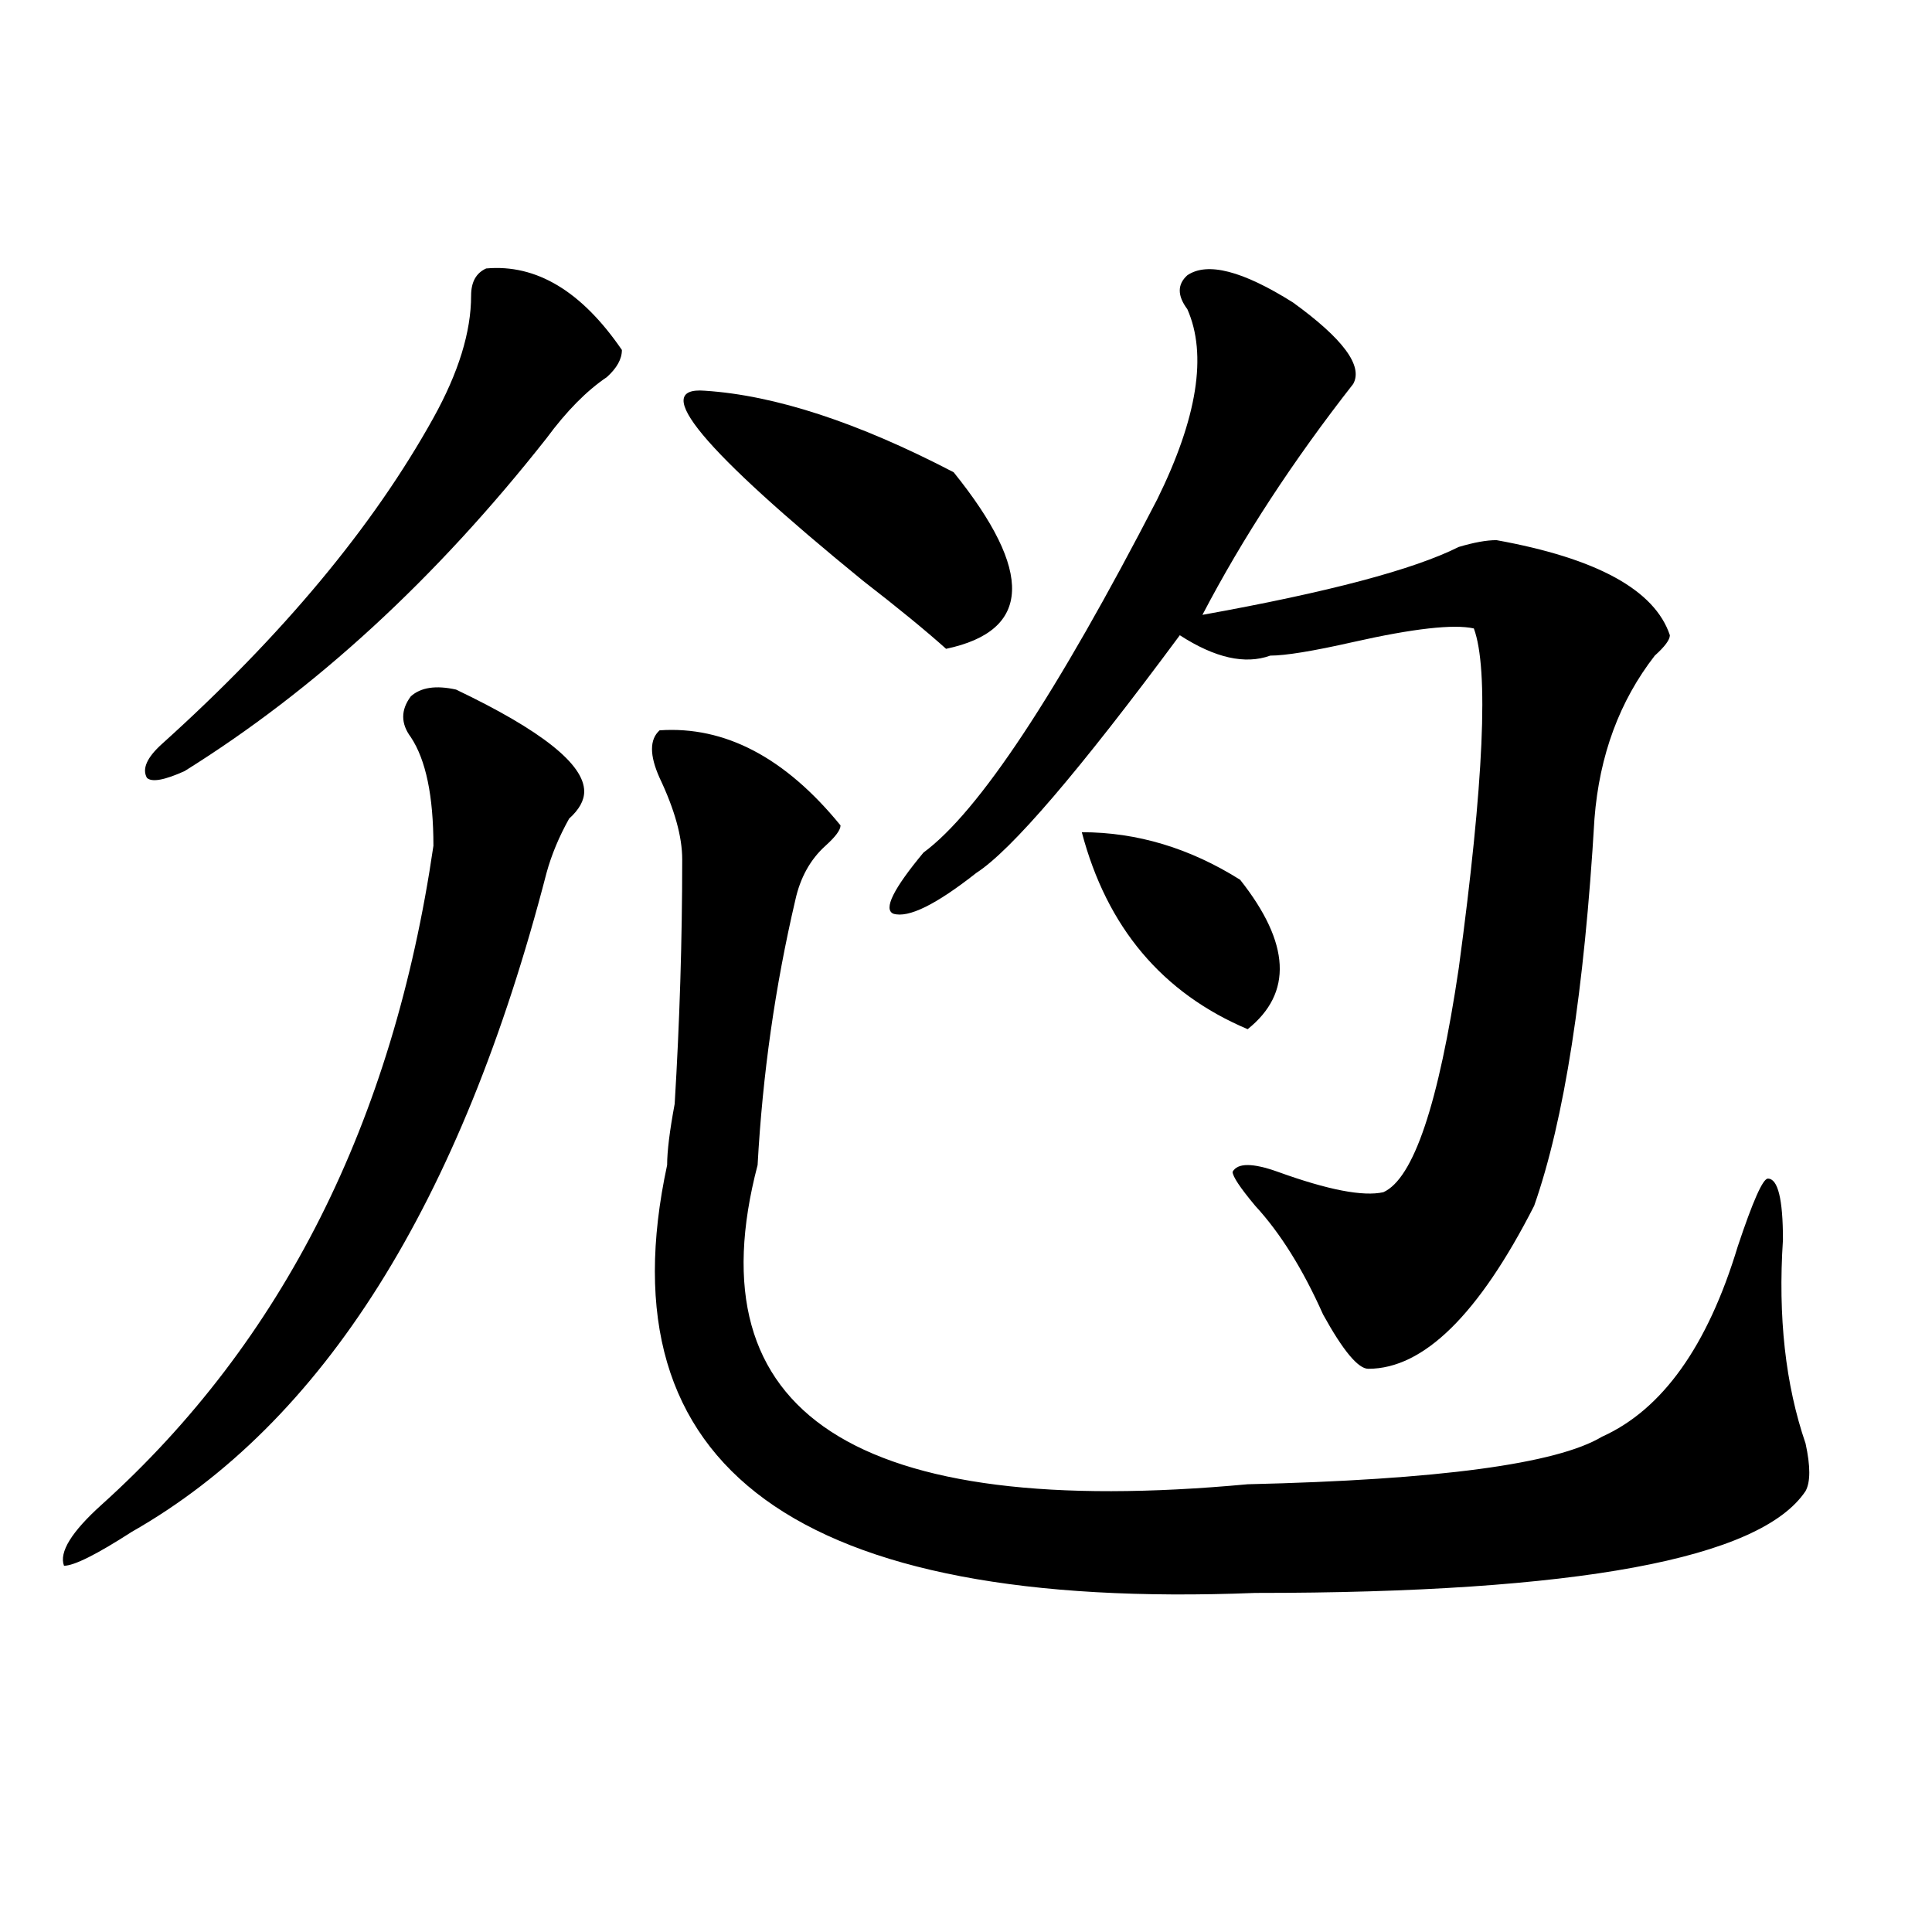
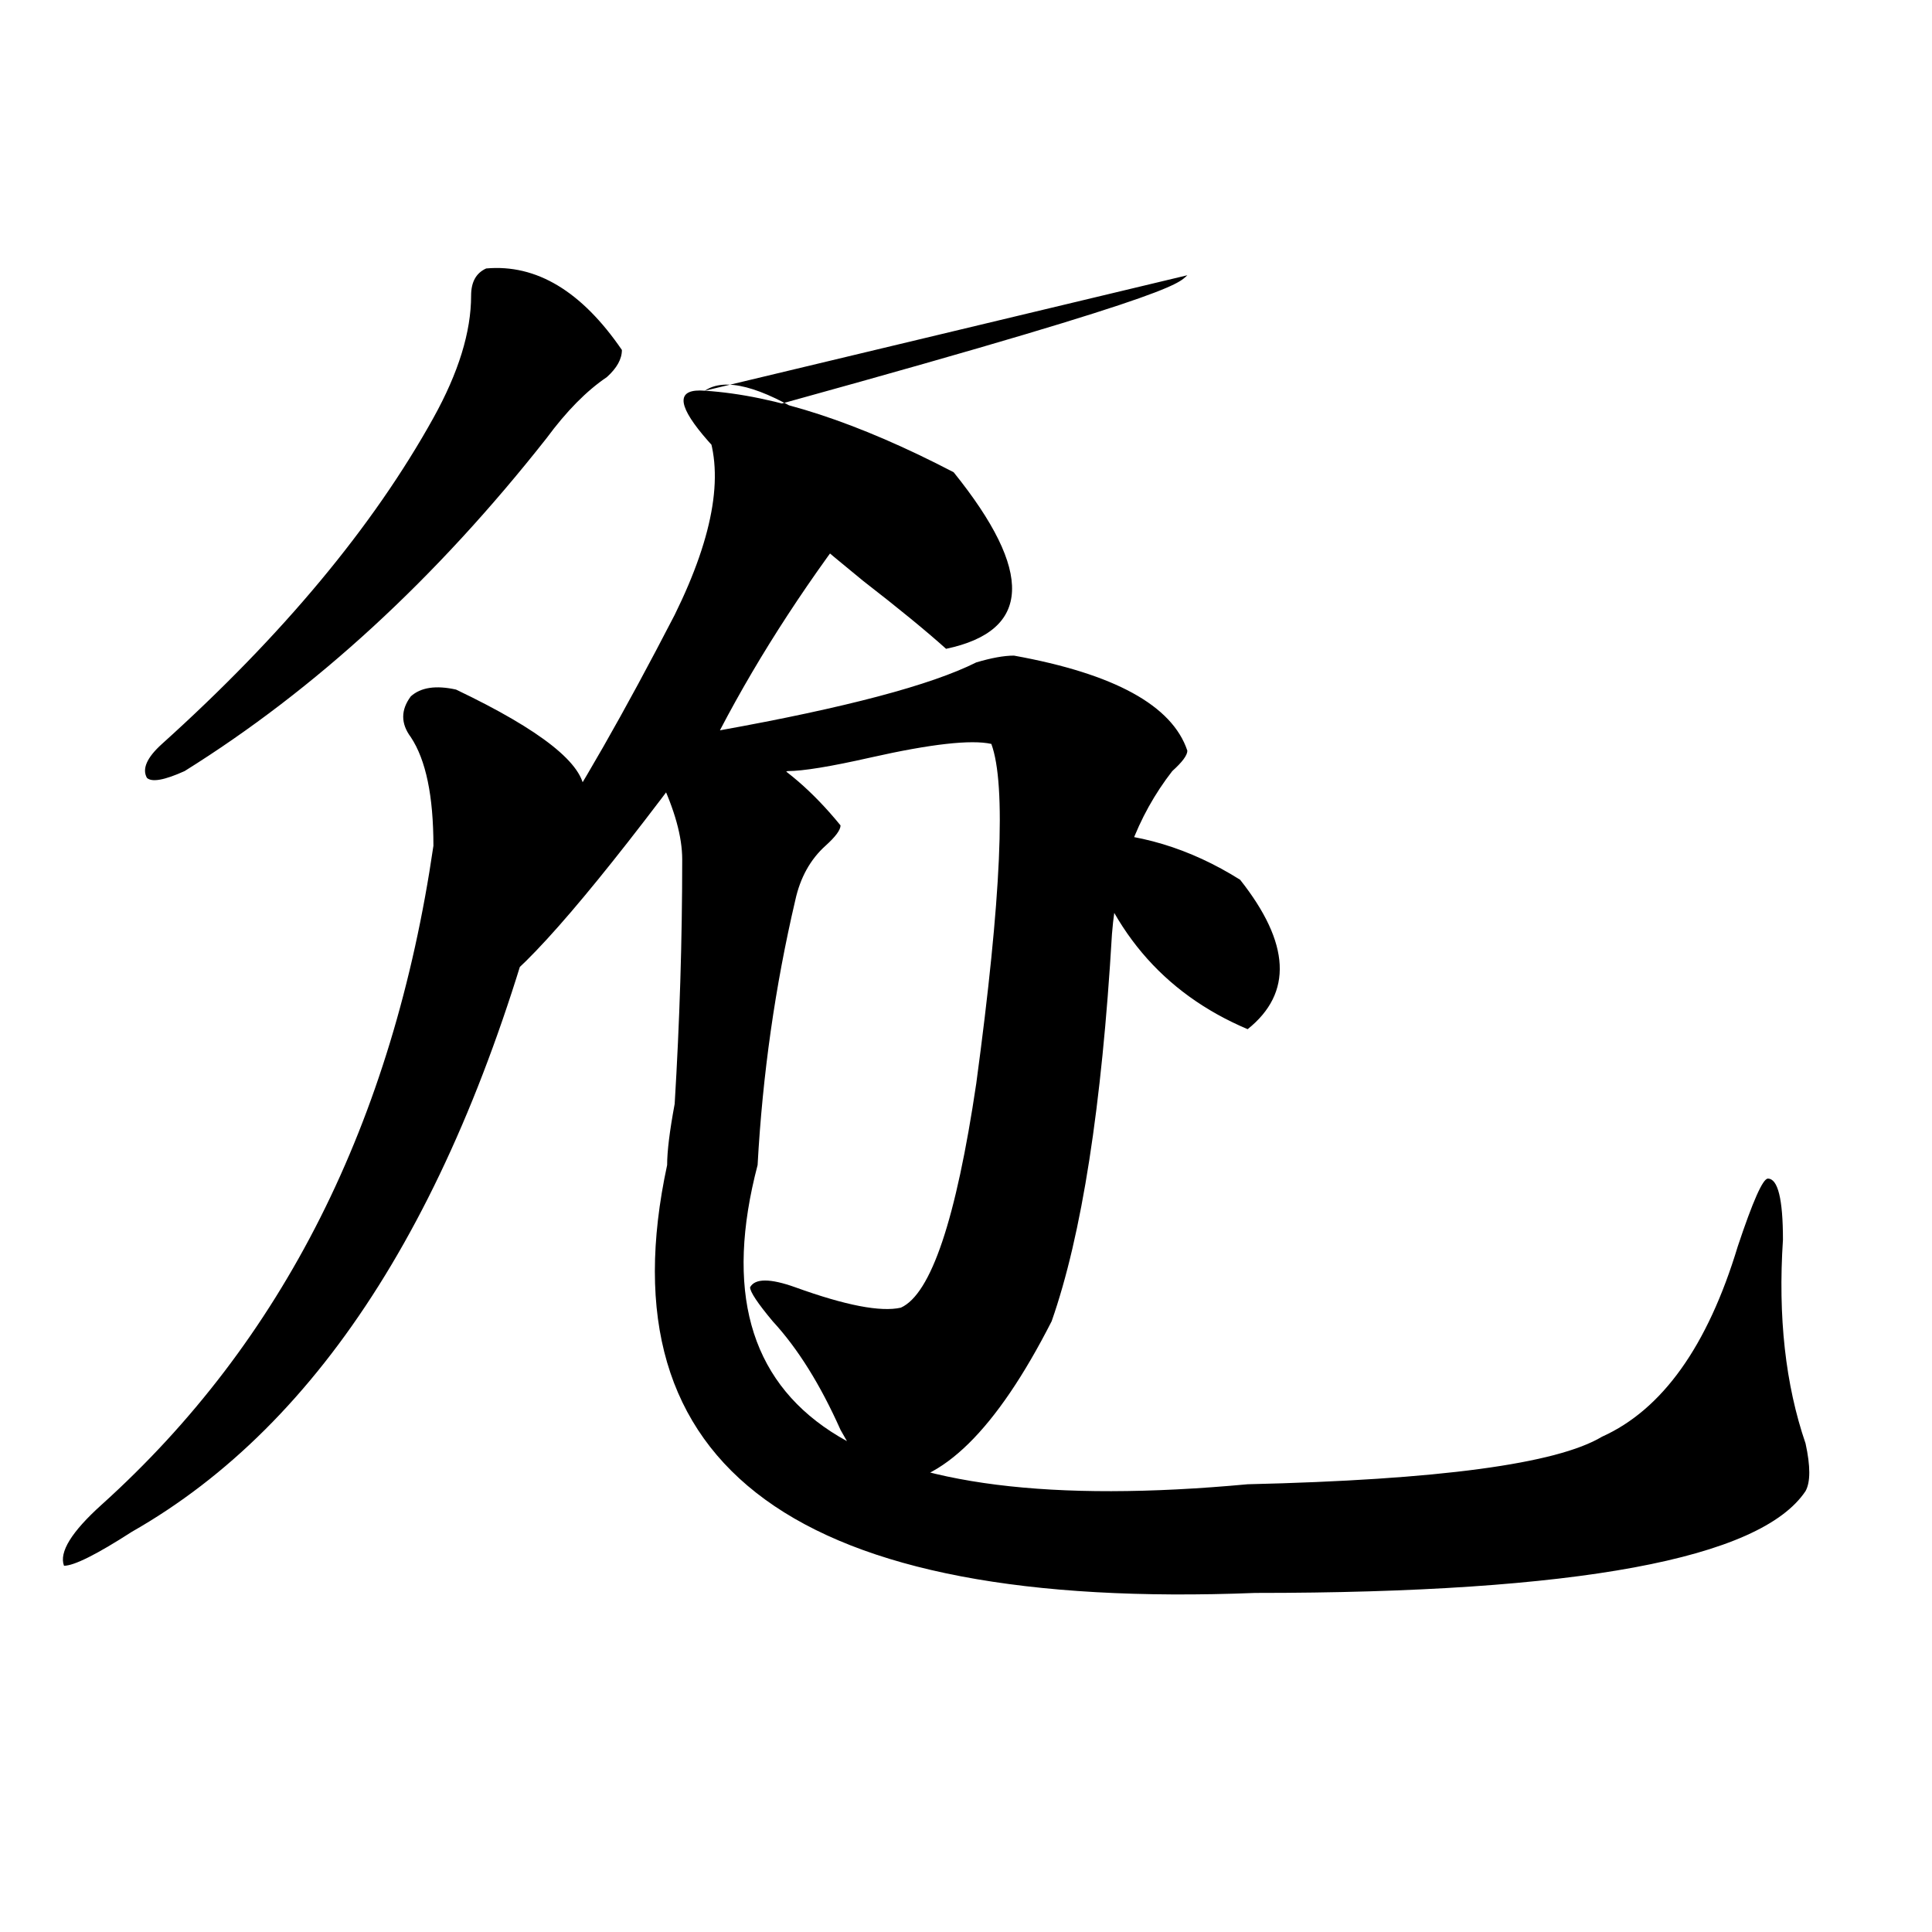
<svg xmlns="http://www.w3.org/2000/svg" version="1.1" id="图层_1" x="0px" y="0px" width="1000px" height="1000px" viewBox="0 0 1000 1000" enable-background="new 0 0 1000 1000" xml:space="preserve">
-   <path d="M302.383,409.656c0,4.724-2.622,9.394-7.805,14.063c-5.243,9.394-9.146,18.786-11.707,28.125  c-44.267,171.112-115.79,284.766-214.629,341.016c-18.231,11.755-29.938,17.578-35.121,17.578  c-2.622-7.031,3.902-17.578,19.512-31.641c93.656-84.375,150.851-198.028,171.703-341.016c0-25.763-3.902-44.495-11.707-56.25  c-5.243-7.031-5.243-14.063,0-21.094c5.183-4.669,12.987-5.823,23.414-3.516C280.249,378.016,302.383,395.594,302.383,409.656z   M251.652,138.953c25.976-2.308,49.39,11.755,70.242,42.188c0,4.724-2.622,9.394-7.805,14.063  c-10.427,7.031-20.853,17.578-31.219,31.641c-57.255,72.675-119.692,130.078-187.313,172.266  c-10.427,4.724-16.95,5.878-19.512,3.516c-2.622-4.669,0-10.547,7.805-17.578c62.438-56.25,109.266-112.5,140.484-168.75  c12.987-23.401,19.512-44.495,19.512-63.281C243.848,145.984,246.409,141.315,251.652,138.953z M341.406,378.016  c33.78-2.308,64.999,14.063,93.656,49.219c0,2.362-2.622,5.878-7.805,10.547c-7.805,7.031-13.048,16.425-15.609,28.125  c-10.427,44.55-16.95,90.253-19.512,137.109c-33.841,128.925,50.73,184.021,253.652,165.234  c98.839-2.308,159.996-10.547,183.41-24.609c31.219-14.063,54.633-46.856,70.242-98.438c7.805-23.401,12.987-35.156,15.609-35.156  c5.183,0,7.805,10.547,7.805,31.641c-2.622,39.88,1.28,75.036,11.707,105.469c2.562,11.755,2.562,19.94,0,24.609  C911.148,806.922,816.151,824.5,649.691,824.5c-236.763,9.338-338.224-64.435-304.383-221.484c0-7.031,1.28-17.578,3.902-31.641  c2.562-42.188,3.902-84.375,3.902-126.563c0-11.7-3.902-25.763-11.707-42.188C336.163,390.925,336.163,382.739,341.406,378.016z   M364.82,202.234c36.401,2.362,79.327,16.425,128.777,42.188c41.585,51.581,40.304,82.067-3.902,91.406  c-10.427-9.339-24.755-21.094-42.926-35.156C363.479,232.722,336.163,199.927,364.82,202.234z M614.57,142.469  c10.366-7.031,28.597-2.308,54.633,14.063c25.976,18.786,36.401,32.849,31.219,42.188c-31.219,39.88-57.255,79.706-78.047,119.531  c64.999-11.7,109.266-23.401,132.68-35.156c7.805-2.308,14.269-3.516,19.512-3.516c52.011,9.394,81.949,25.817,89.754,49.219  c0,2.362-2.622,5.878-7.805,10.547c-18.231,23.456-28.657,51.581-31.219,84.375c-5.243,89.099-15.609,155.896-31.219,200.391  c-28.657,56.25-57.255,84.375-85.852,84.375c-5.243,0-13.048-9.339-23.414-28.125c-10.427-23.401-22.134-42.188-35.121-56.25  c-7.805-9.339-11.707-15.216-11.707-17.578c2.562-4.669,10.366-4.669,23.414,0c25.976,9.394,44.206,12.909,54.633,10.547  c15.609-7.031,28.597-45.703,39.023-116.016c12.987-96.075,15.609-154.688,7.805-175.781c-10.427-2.308-31.219,0-62.438,7.031  c-20.853,4.724-35.121,7.031-42.926,7.031c-13.048,4.724-28.657,1.208-46.828-10.547c-52.071,70.313-87.192,111.347-105.363,123.047  c-20.853,16.425-35.121,23.456-42.926,21.094c-5.243-2.308,0-12.854,15.609-31.641c28.597-21.094,68.901-82.013,120.973-182.813  c20.792-42.188,25.976-74.981,15.609-98.438C609.327,153.016,609.327,147.192,614.57,142.469z M559.938,430.75  c28.597,0,55.913,8.239,81.949,24.609c25.976,32.849,27.316,58.612,3.902,77.344C601.522,513.972,572.925,479.969,559.938,430.75z" />
+   <path d="M302.383,409.656c0,4.724-2.622,9.394-7.805,14.063c-5.243,9.394-9.146,18.786-11.707,28.125  c-44.267,171.112-115.79,284.766-214.629,341.016c-18.231,11.755-29.938,17.578-35.121,17.578  c-2.622-7.031,3.902-17.578,19.512-31.641c93.656-84.375,150.851-198.028,171.703-341.016c0-25.763-3.902-44.495-11.707-56.25  c-5.243-7.031-5.243-14.063,0-21.094c5.183-4.669,12.987-5.823,23.414-3.516C280.249,378.016,302.383,395.594,302.383,409.656z   M251.652,138.953c25.976-2.308,49.39,11.755,70.242,42.188c0,4.724-2.622,9.394-7.805,14.063  c-10.427,7.031-20.853,17.578-31.219,31.641c-57.255,72.675-119.692,130.078-187.313,172.266  c-10.427,4.724-16.95,5.878-19.512,3.516c-2.622-4.669,0-10.547,7.805-17.578c62.438-56.25,109.266-112.5,140.484-168.75  c12.987-23.401,19.512-44.495,19.512-63.281C243.848,145.984,246.409,141.315,251.652,138.953z M341.406,378.016  c33.78-2.308,64.999,14.063,93.656,49.219c0,2.362-2.622,5.878-7.805,10.547c-7.805,7.031-13.048,16.425-15.609,28.125  c-10.427,44.55-16.95,90.253-19.512,137.109c-33.841,128.925,50.73,184.021,253.652,165.234  c98.839-2.308,159.996-10.547,183.41-24.609c31.219-14.063,54.633-46.856,70.242-98.438c7.805-23.401,12.987-35.156,15.609-35.156  c5.183,0,7.805,10.547,7.805,31.641c-2.622,39.88,1.28,75.036,11.707,105.469c2.562,11.755,2.562,19.94,0,24.609  C911.148,806.922,816.151,824.5,649.691,824.5c-236.763,9.338-338.224-64.435-304.383-221.484c0-7.031,1.28-17.578,3.902-31.641  c2.562-42.188,3.902-84.375,3.902-126.563c0-11.7-3.902-25.763-11.707-42.188C336.163,390.925,336.163,382.739,341.406,378.016z   M364.82,202.234c36.401,2.362,79.327,16.425,128.777,42.188c41.585,51.581,40.304,82.067-3.902,91.406  c-10.427-9.339-24.755-21.094-42.926-35.156C363.479,232.722,336.163,199.927,364.82,202.234z c10.366-7.031,28.597-2.308,54.633,14.063c25.976,18.786,36.401,32.849,31.219,42.188c-31.219,39.88-57.255,79.706-78.047,119.531  c64.999-11.7,109.266-23.401,132.68-35.156c7.805-2.308,14.269-3.516,19.512-3.516c52.011,9.394,81.949,25.817,89.754,49.219  c0,2.362-2.622,5.878-7.805,10.547c-18.231,23.456-28.657,51.581-31.219,84.375c-5.243,89.099-15.609,155.896-31.219,200.391  c-28.657,56.25-57.255,84.375-85.852,84.375c-5.243,0-13.048-9.339-23.414-28.125c-10.427-23.401-22.134-42.188-35.121-56.25  c-7.805-9.339-11.707-15.216-11.707-17.578c2.562-4.669,10.366-4.669,23.414,0c25.976,9.394,44.206,12.909,54.633,10.547  c15.609-7.031,28.597-45.703,39.023-116.016c12.987-96.075,15.609-154.688,7.805-175.781c-10.427-2.308-31.219,0-62.438,7.031  c-20.853,4.724-35.121,7.031-42.926,7.031c-13.048,4.724-28.657,1.208-46.828-10.547c-52.071,70.313-87.192,111.347-105.363,123.047  c-20.853,16.425-35.121,23.456-42.926,21.094c-5.243-2.308,0-12.854,15.609-31.641c28.597-21.094,68.901-82.013,120.973-182.813  c20.792-42.188,25.976-74.981,15.609-98.438C609.327,153.016,609.327,147.192,614.57,142.469z M559.938,430.75  c28.597,0,55.913,8.239,81.949,24.609c25.976,32.849,27.316,58.612,3.902,77.344C601.522,513.972,572.925,479.969,559.938,430.75z" />
</svg>